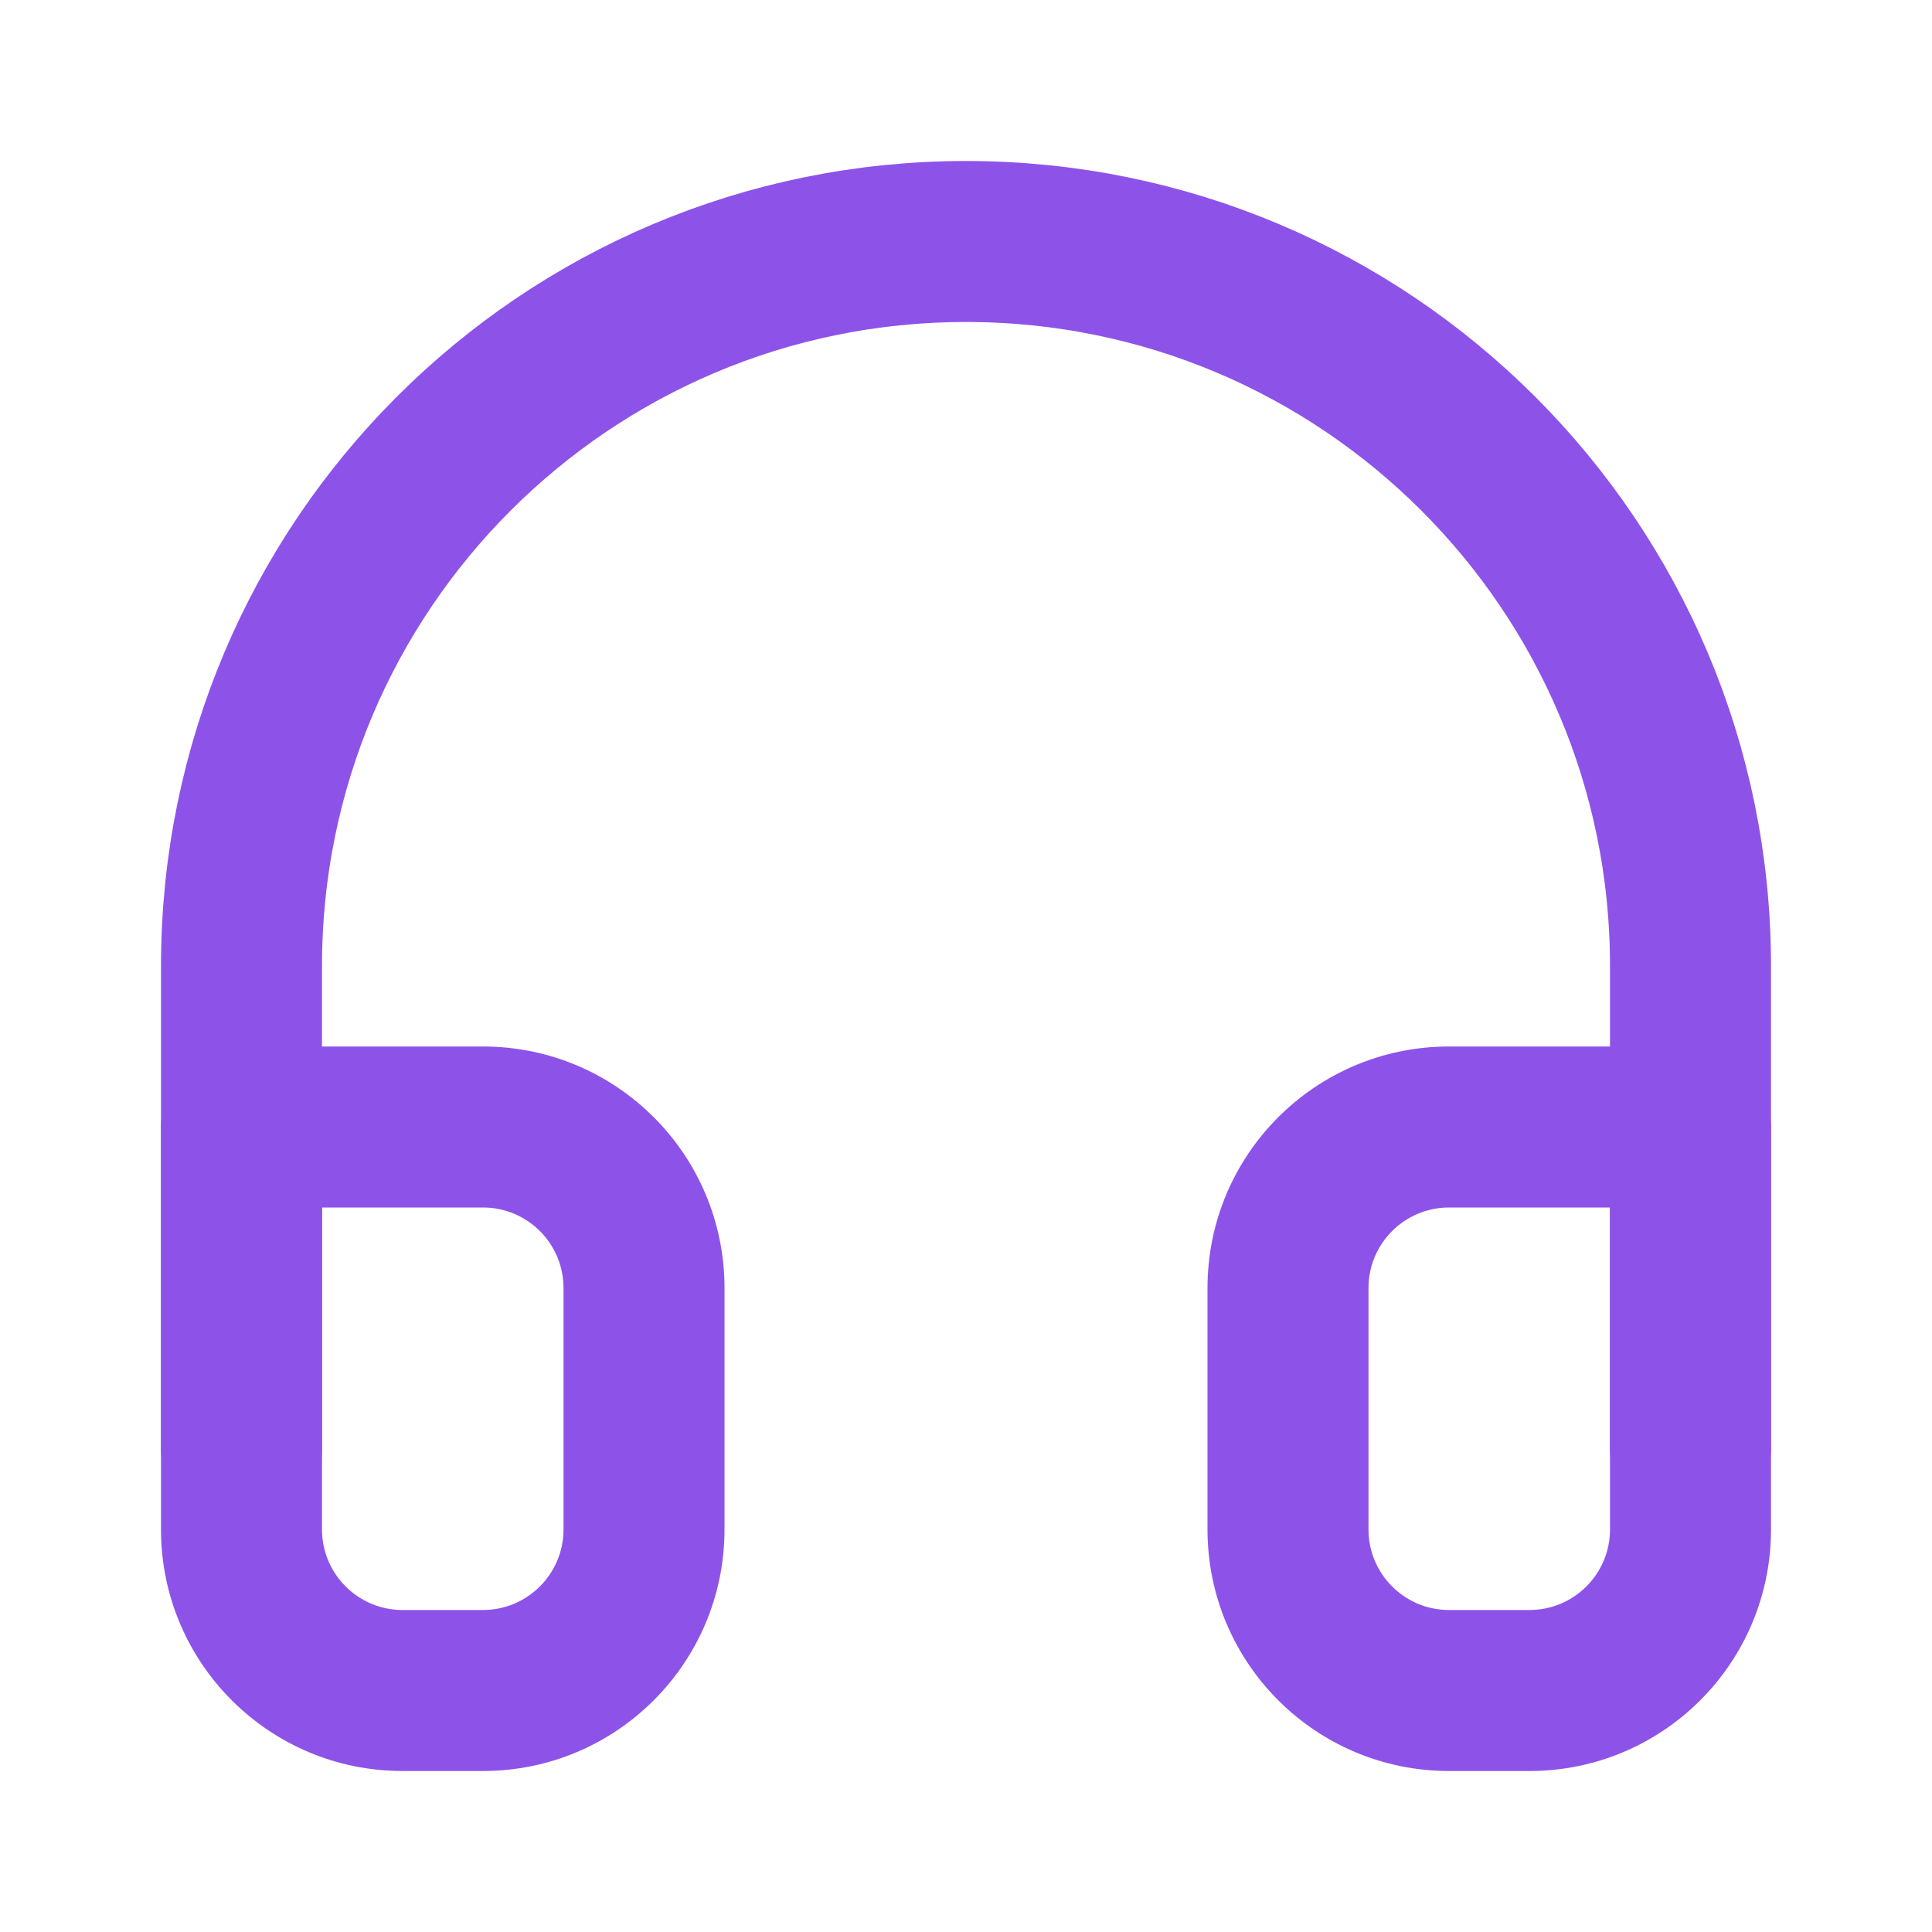
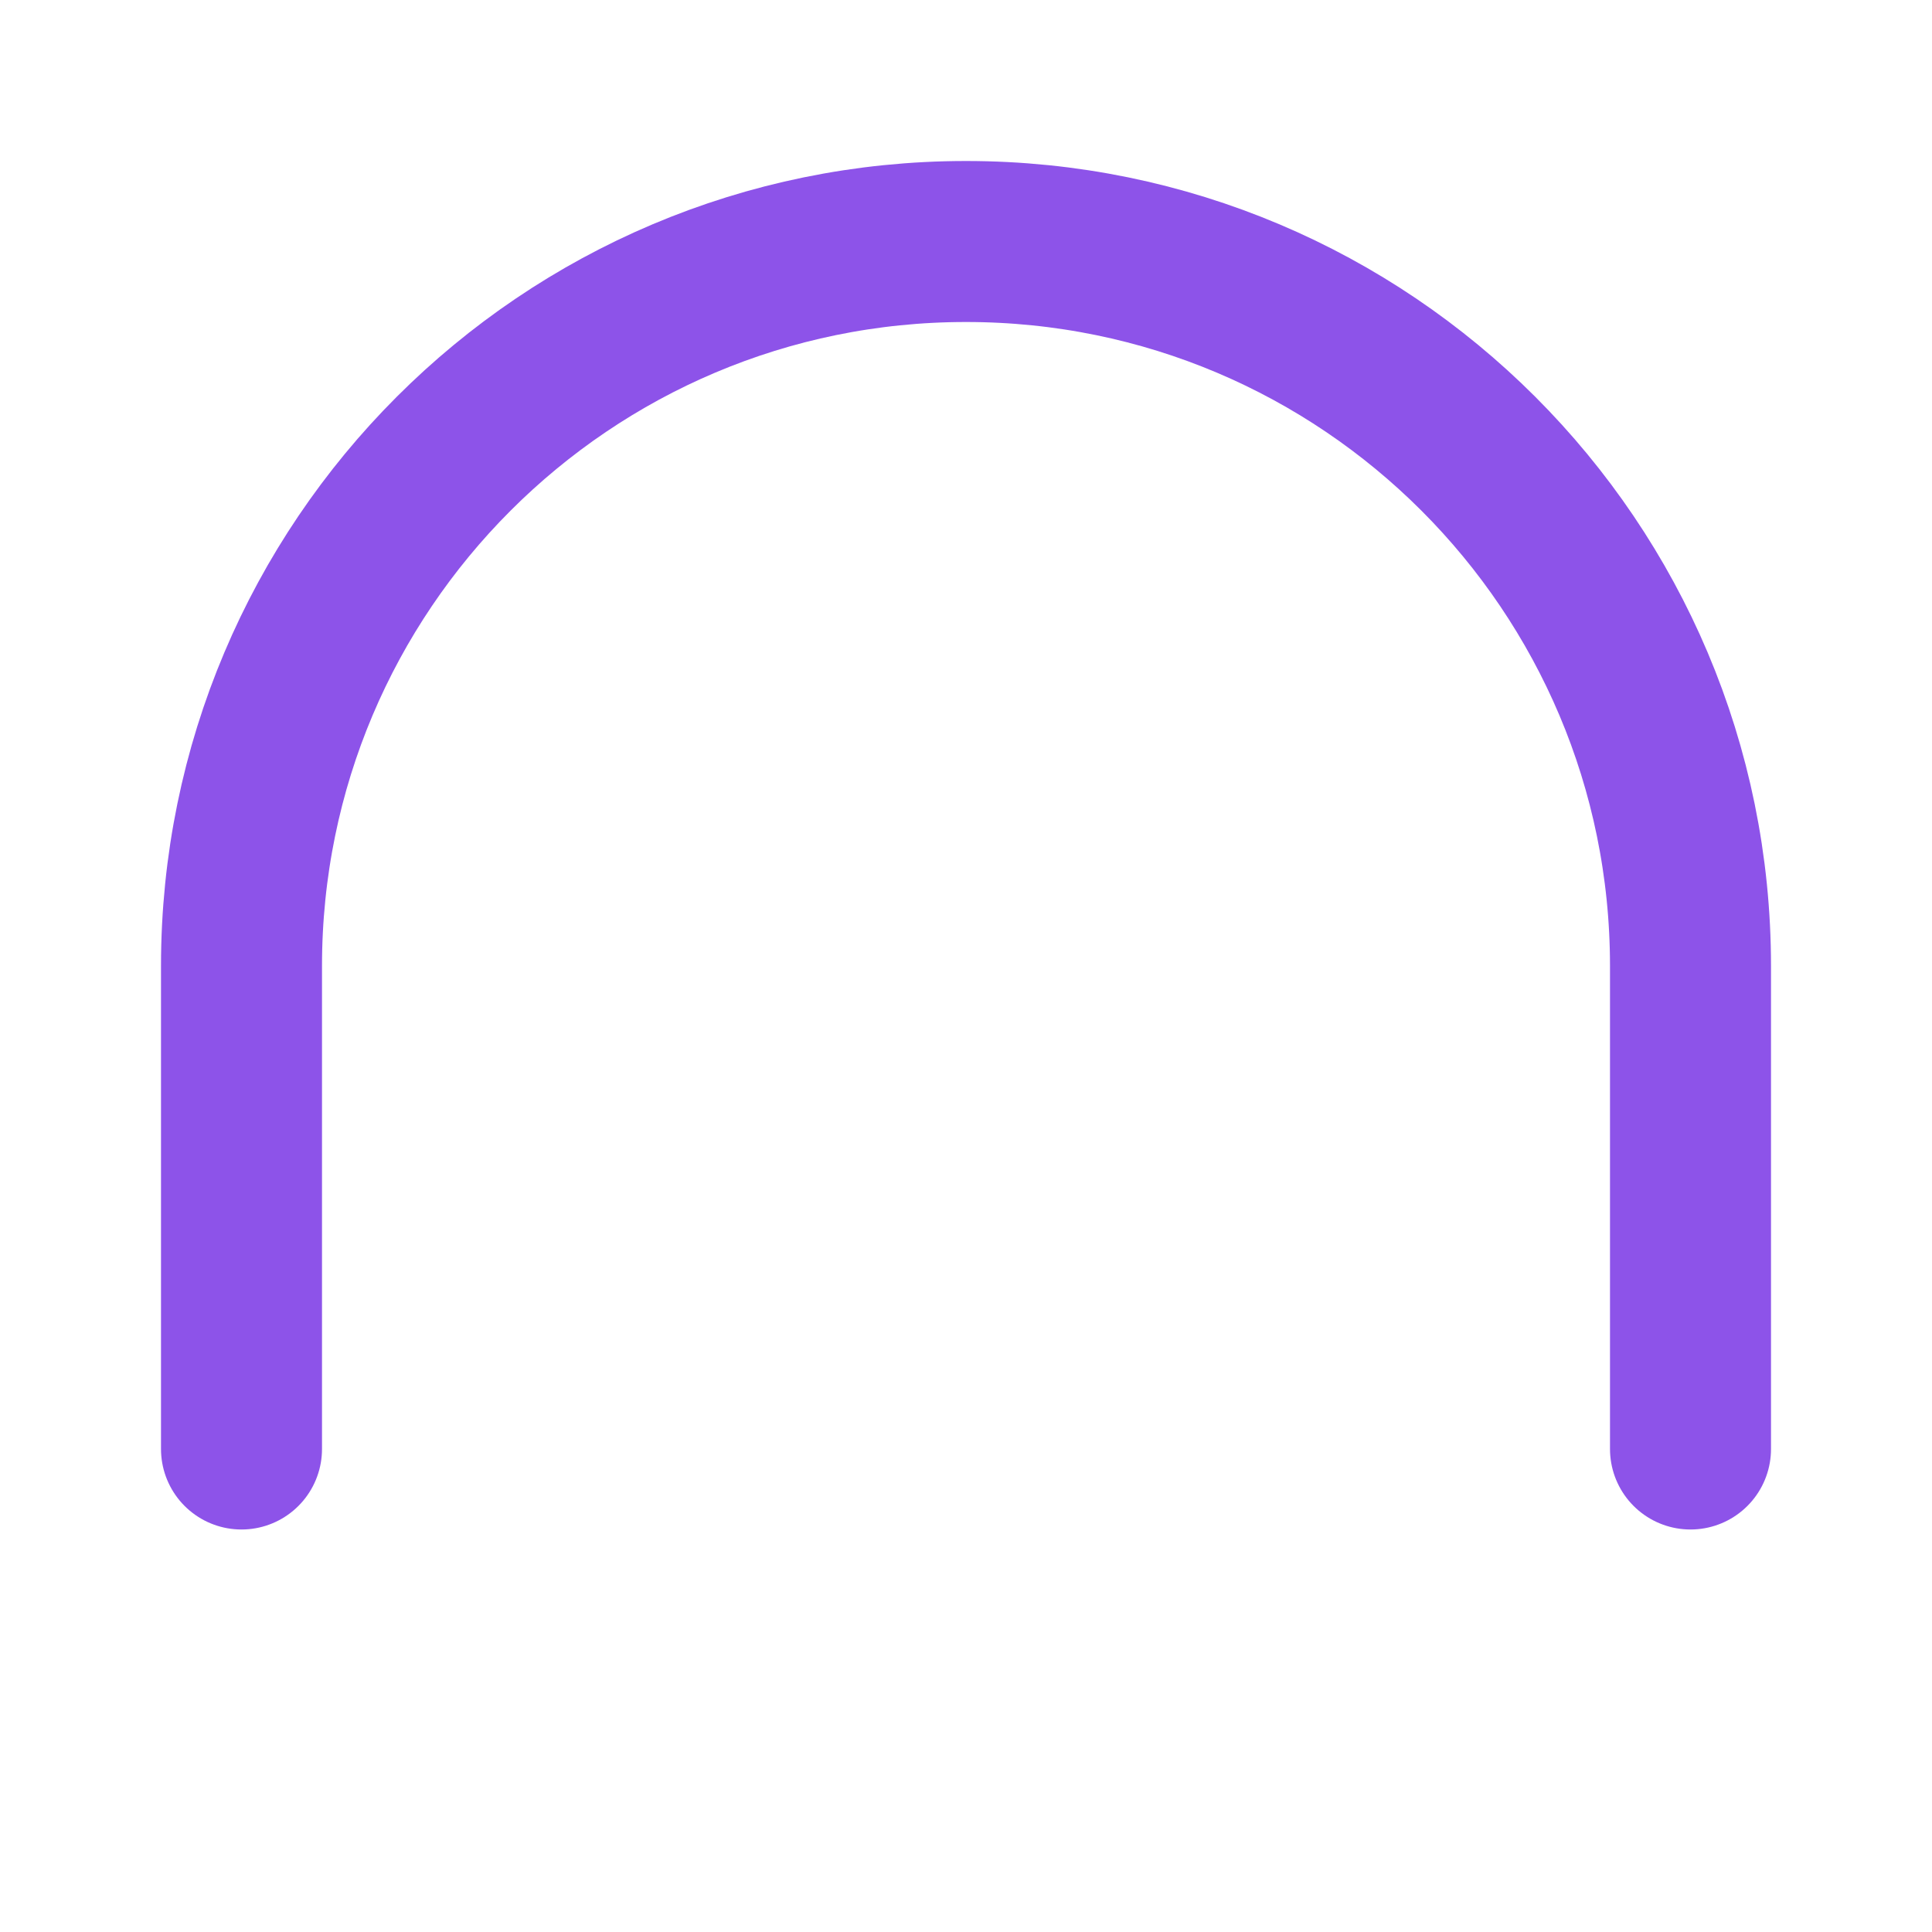
<svg xmlns="http://www.w3.org/2000/svg" width="24" height="24" viewBox="0 0 24 24" fill="none">
  <path d="M3 18V12C3 7.029 7.029 3 12 3C16.971 3 21 7.029 21 12V18" stroke="#8D53E9" stroke-width="2" stroke-linecap="round" stroke-linejoin="round" />
-   <path d="M21 14H22C22 13.448 21.552 13 21 13V14ZM3 14V13C2.448 13 2 13.448 2 14H3ZM20 19C20 19.552 19.552 20 19 20V22C20.657 22 22 20.657 22 19H20ZM19 20H18V22H19V20ZM18 20C17.448 20 17 19.552 17 19H15C15 20.657 16.343 22 18 22V20ZM17 19V16H15V19H17ZM17 16C17 15.448 17.448 15 18 15V13C16.343 13 15 14.343 15 16H17ZM18 15H21V13H18V15ZM20 14V19H22V14H20ZM2 19C2 20.657 3.343 22 5 22V20C4.448 20 4 19.552 4 19H2ZM5 22H6V20H5V22ZM6 22C7.657 22 9 20.657 9 19H7C7 19.552 6.552 20 6 20V22ZM9 19V16H7V19H9ZM9 16C9 14.343 7.657 13 6 13V15C6.552 15 7 15.448 7 16H9ZM6 13H3V15H6V13ZM2 14V19H4V14H2Z" fill="#8D53E9" />
</svg>